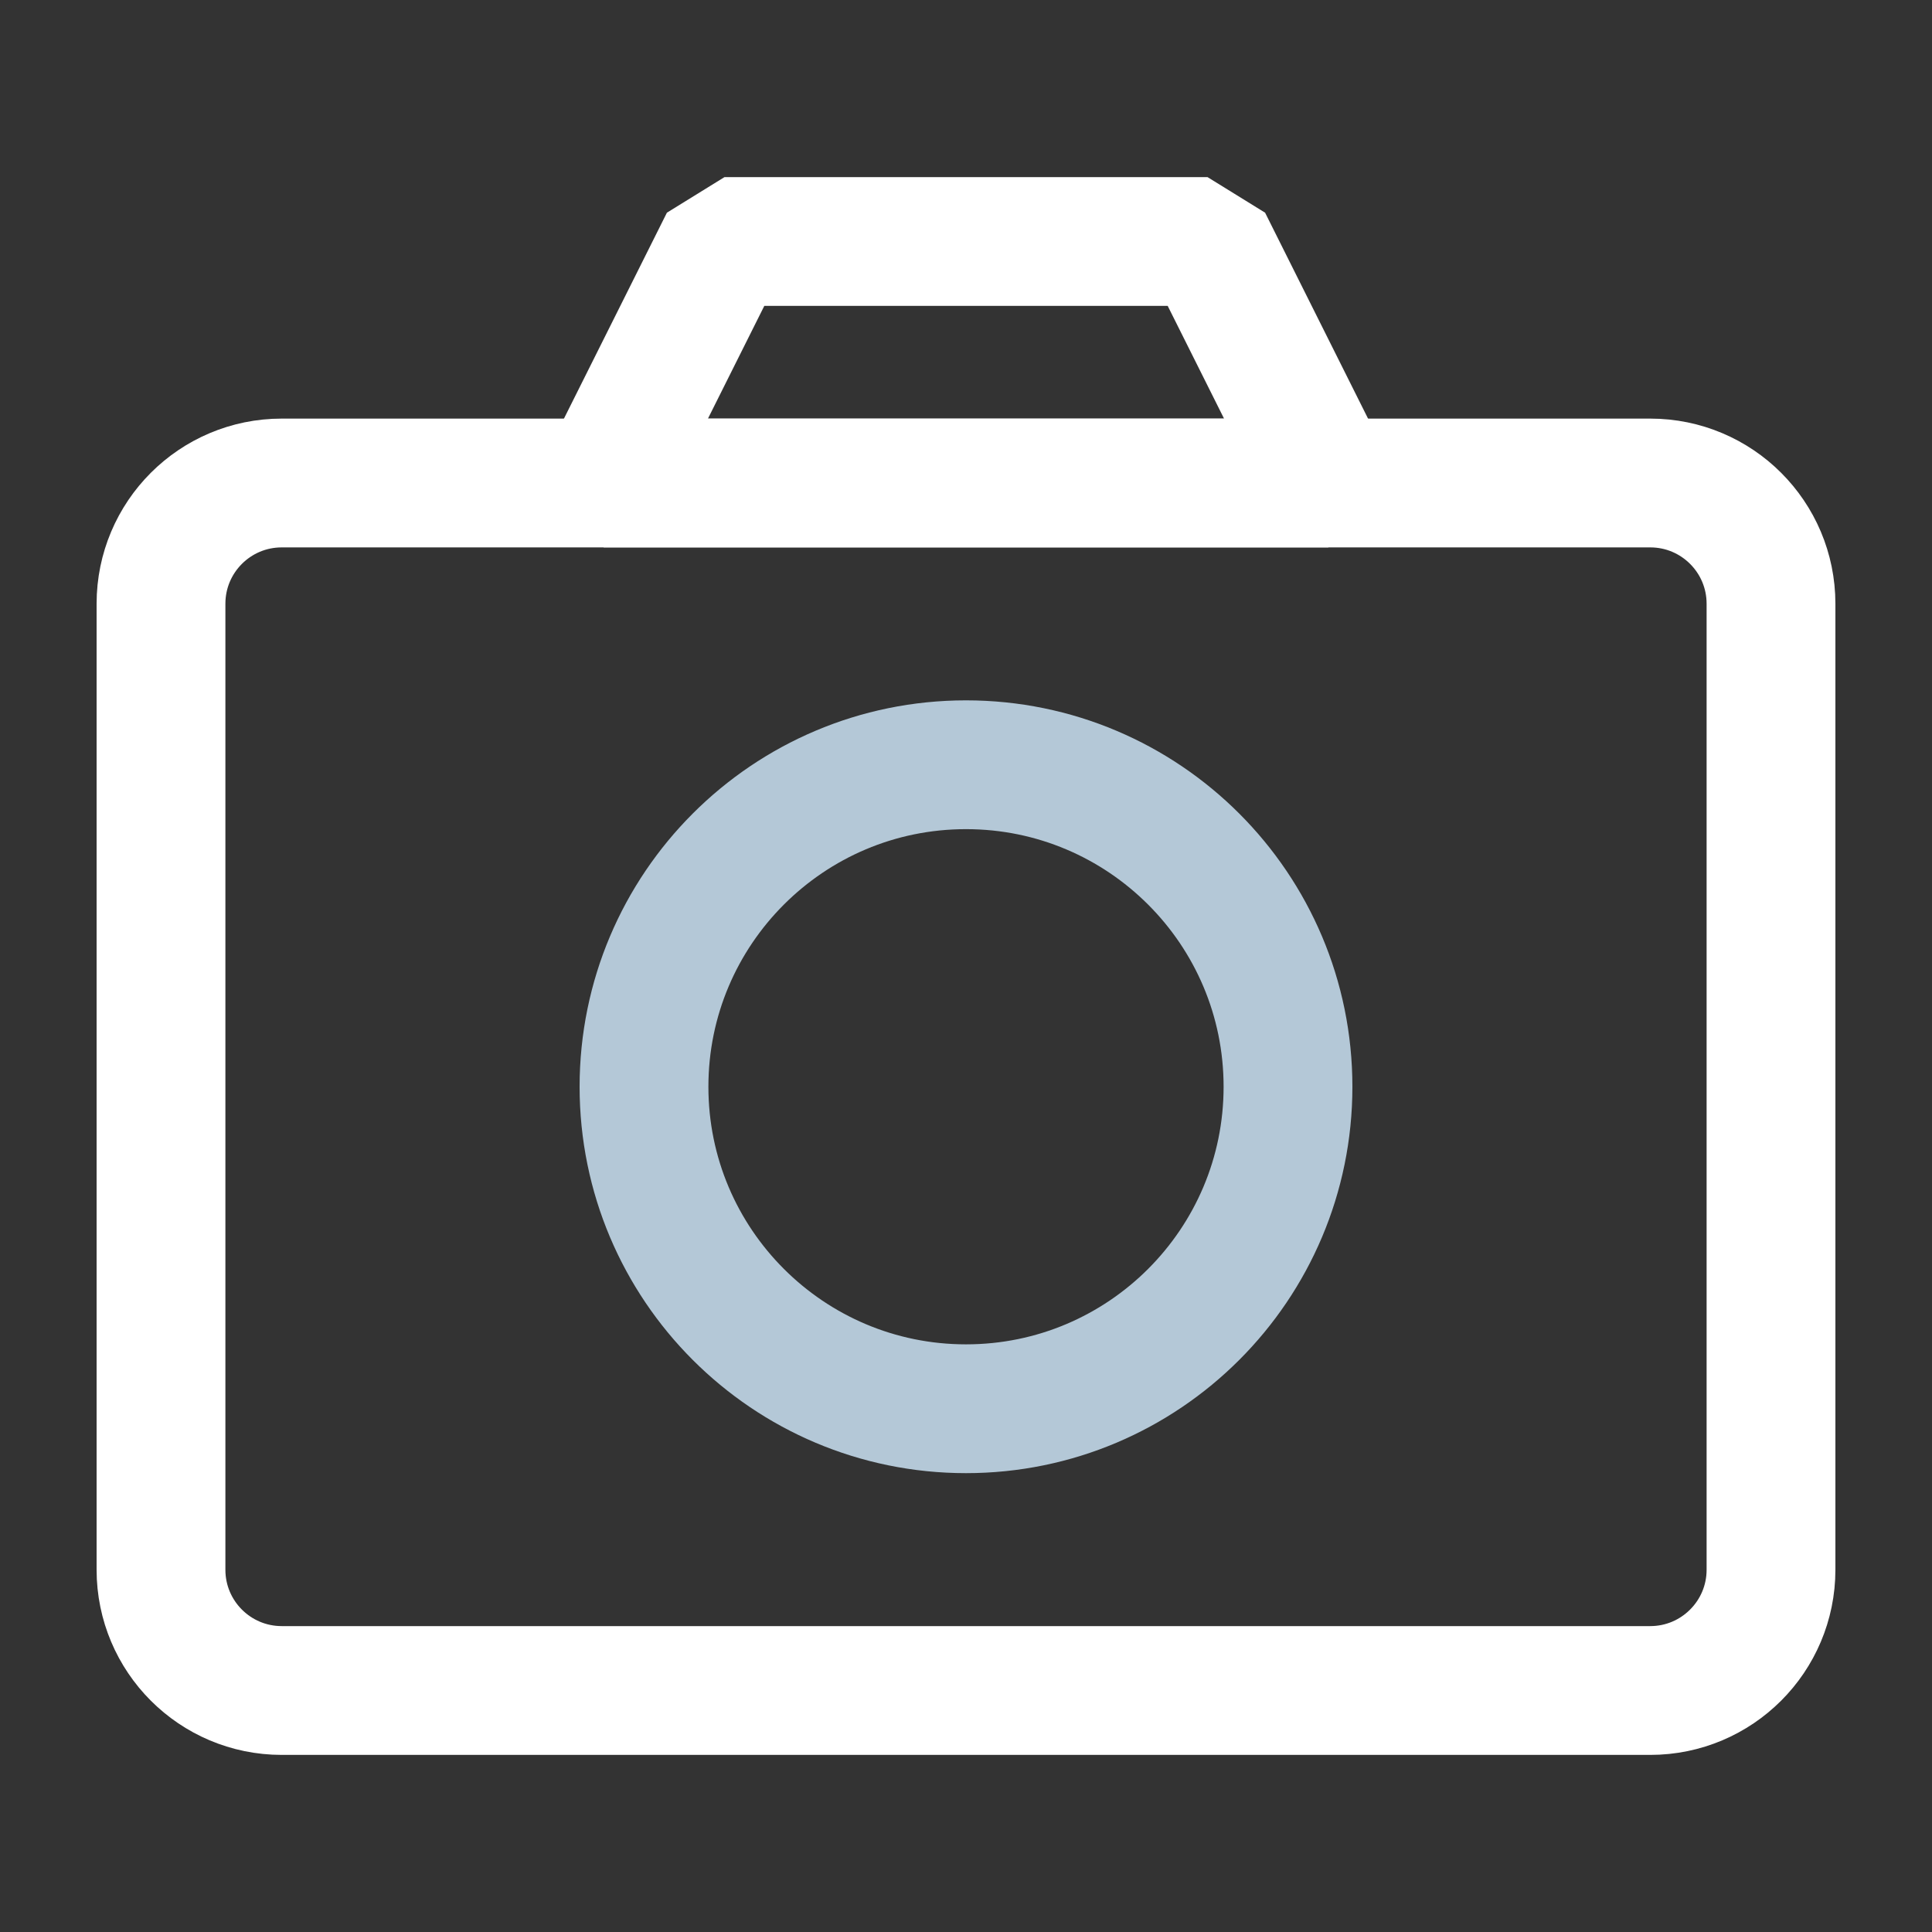
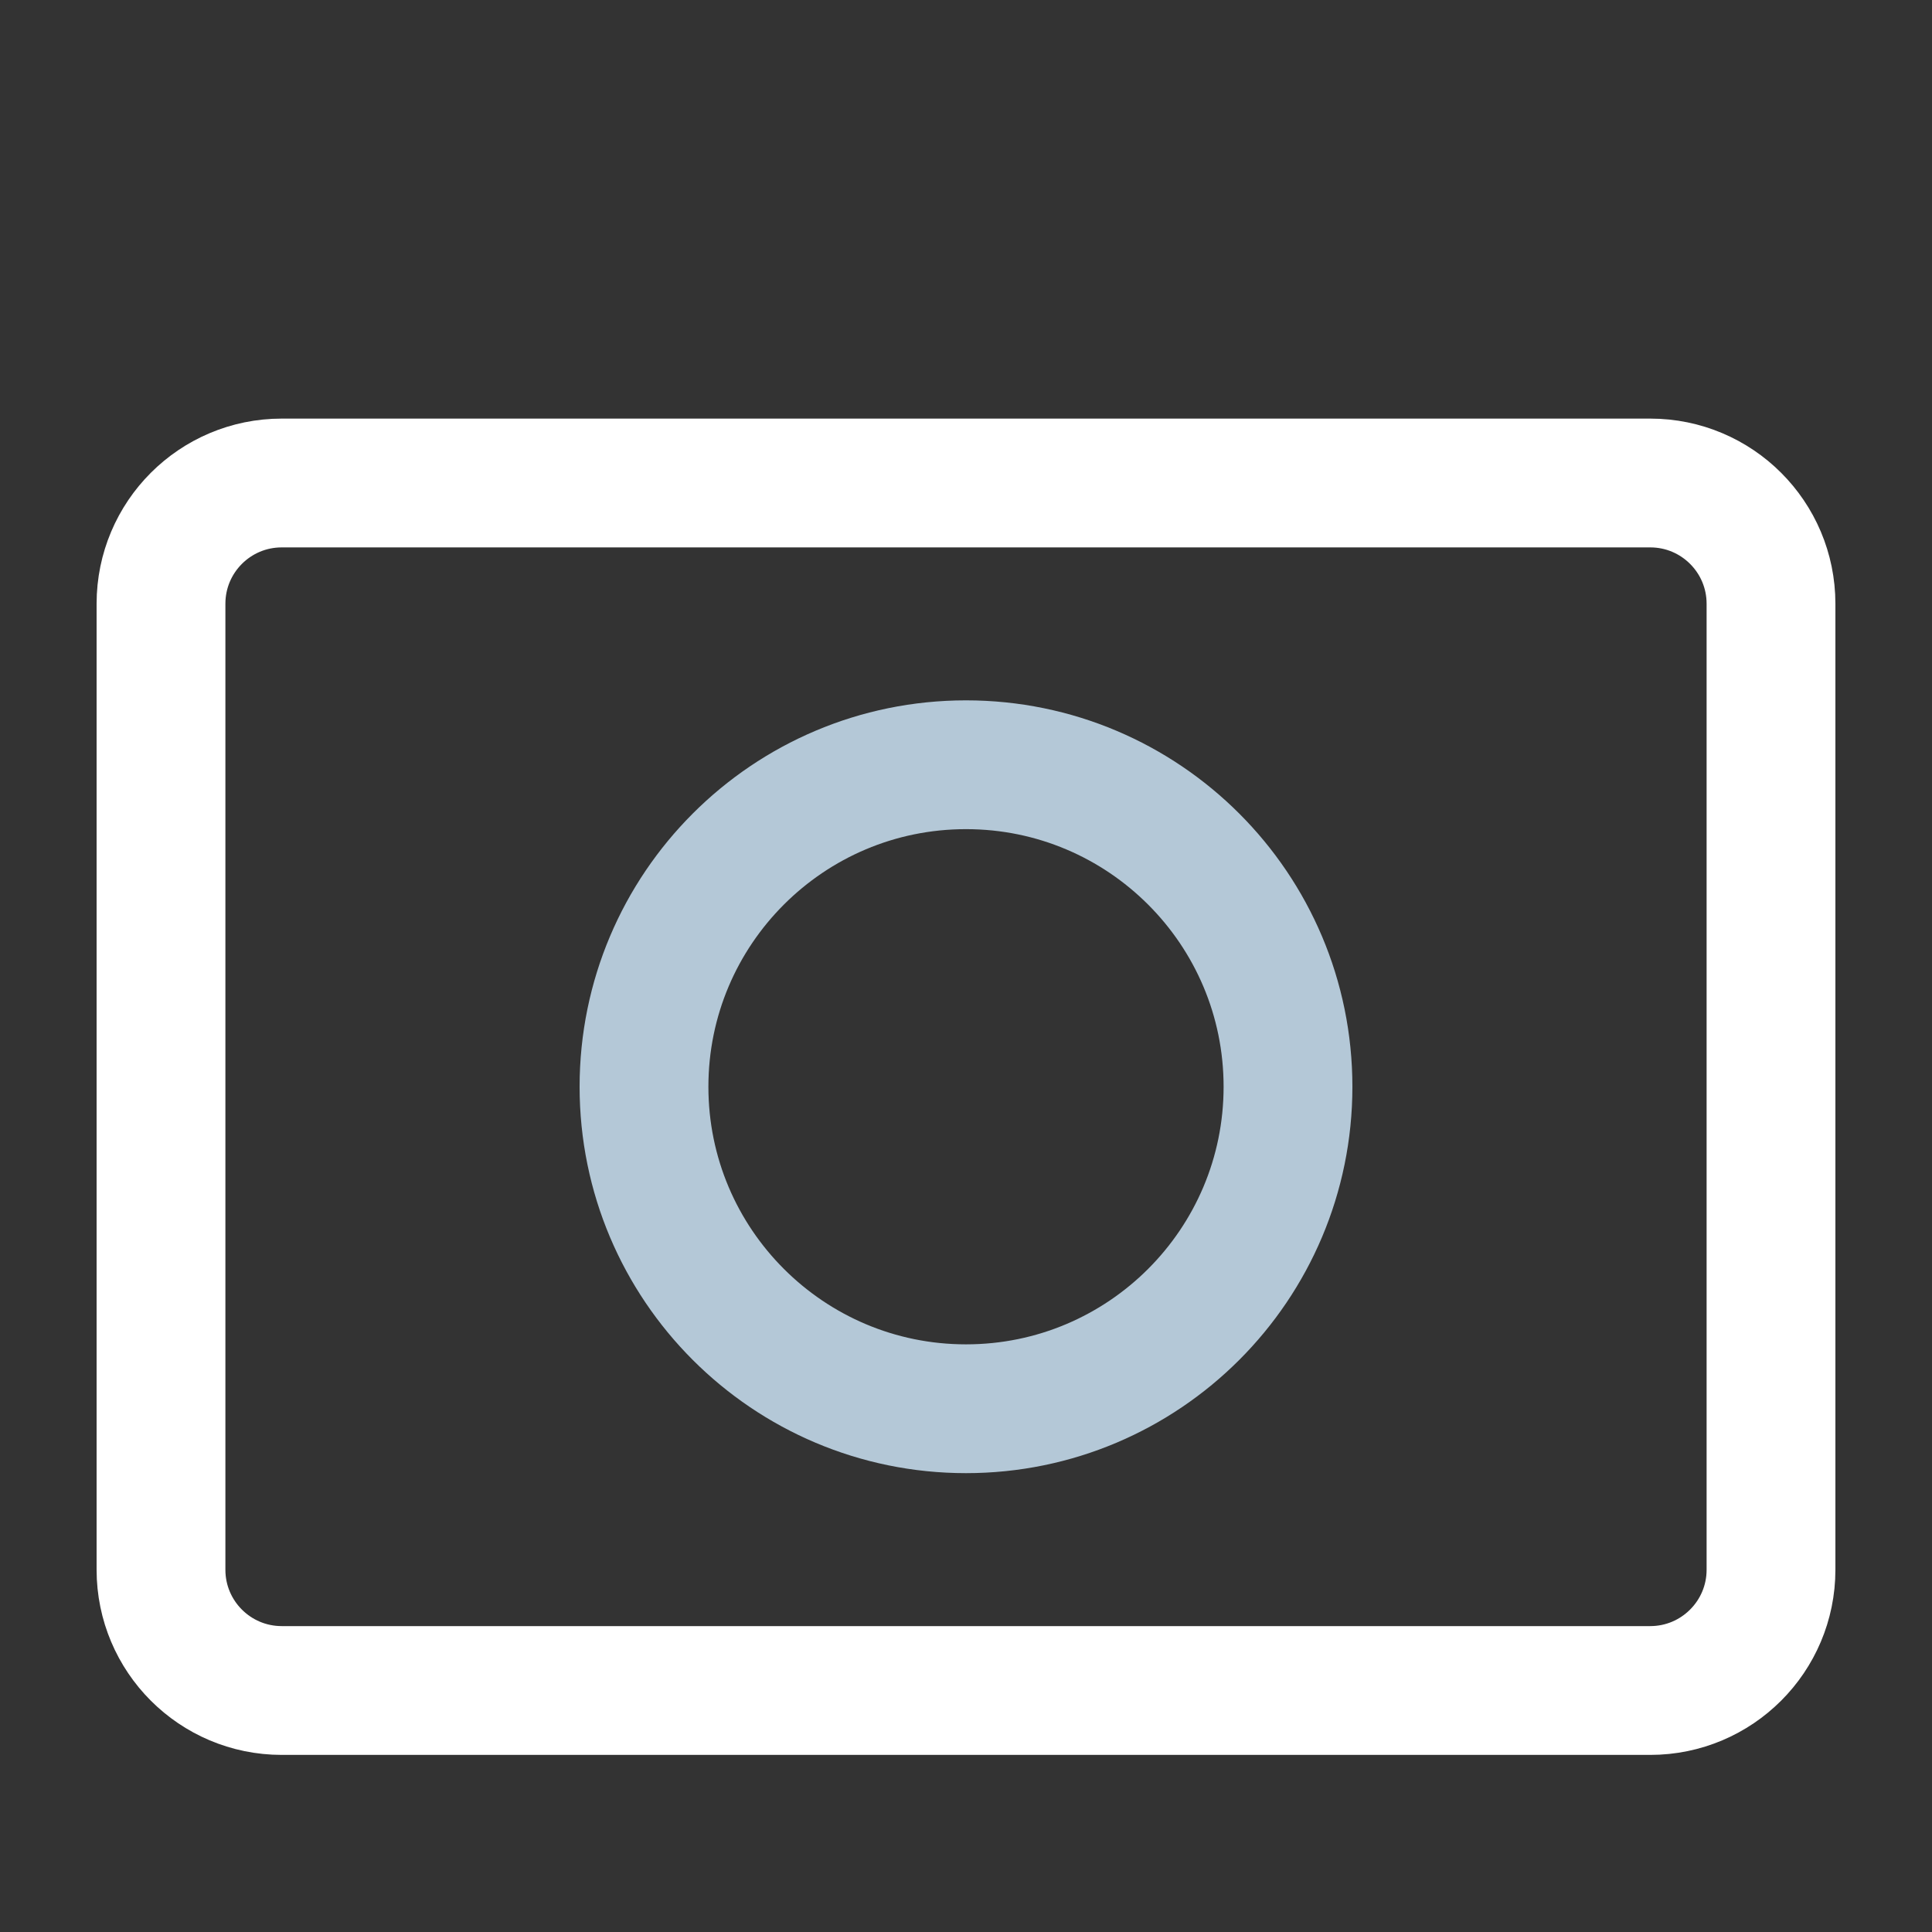
<svg xmlns="http://www.w3.org/2000/svg" width="30" height="30" viewBox="0 0 30 30" fill="none">
  <rect x="0" y="0" width="30" height="30" fill="#333333" stroke="none" />
-   <path d="M9.375 7.5L11.25 3.75H18.75L20.625 7.5H9.375Z" stroke="white" stroke-width="2" stroke-linejoin="bevel" />
  <path d="M25.625 7.5H4.375C3.339 7.5 2.5 8.339 2.5 9.375V24.375C2.5 25.41 3.339 26.25 4.375 26.25H25.625C26.66 26.25 27.5 25.41 27.5 24.375V9.375C27.5 8.339 26.66 7.5 25.625 7.5Z" stroke="white" stroke-width="2" stroke-linejoin="bevel" />
  <path d="M15 21.875C17.761 21.875 20 19.636 20 16.875C20 14.114 17.761 11.875 15 11.875C12.239 11.875 10 14.114 10 16.875C10 19.636 12.239 21.875 15 21.875Z" stroke="#B4C8D7" stroke-width="2" stroke-linejoin="bevel" />
</svg>